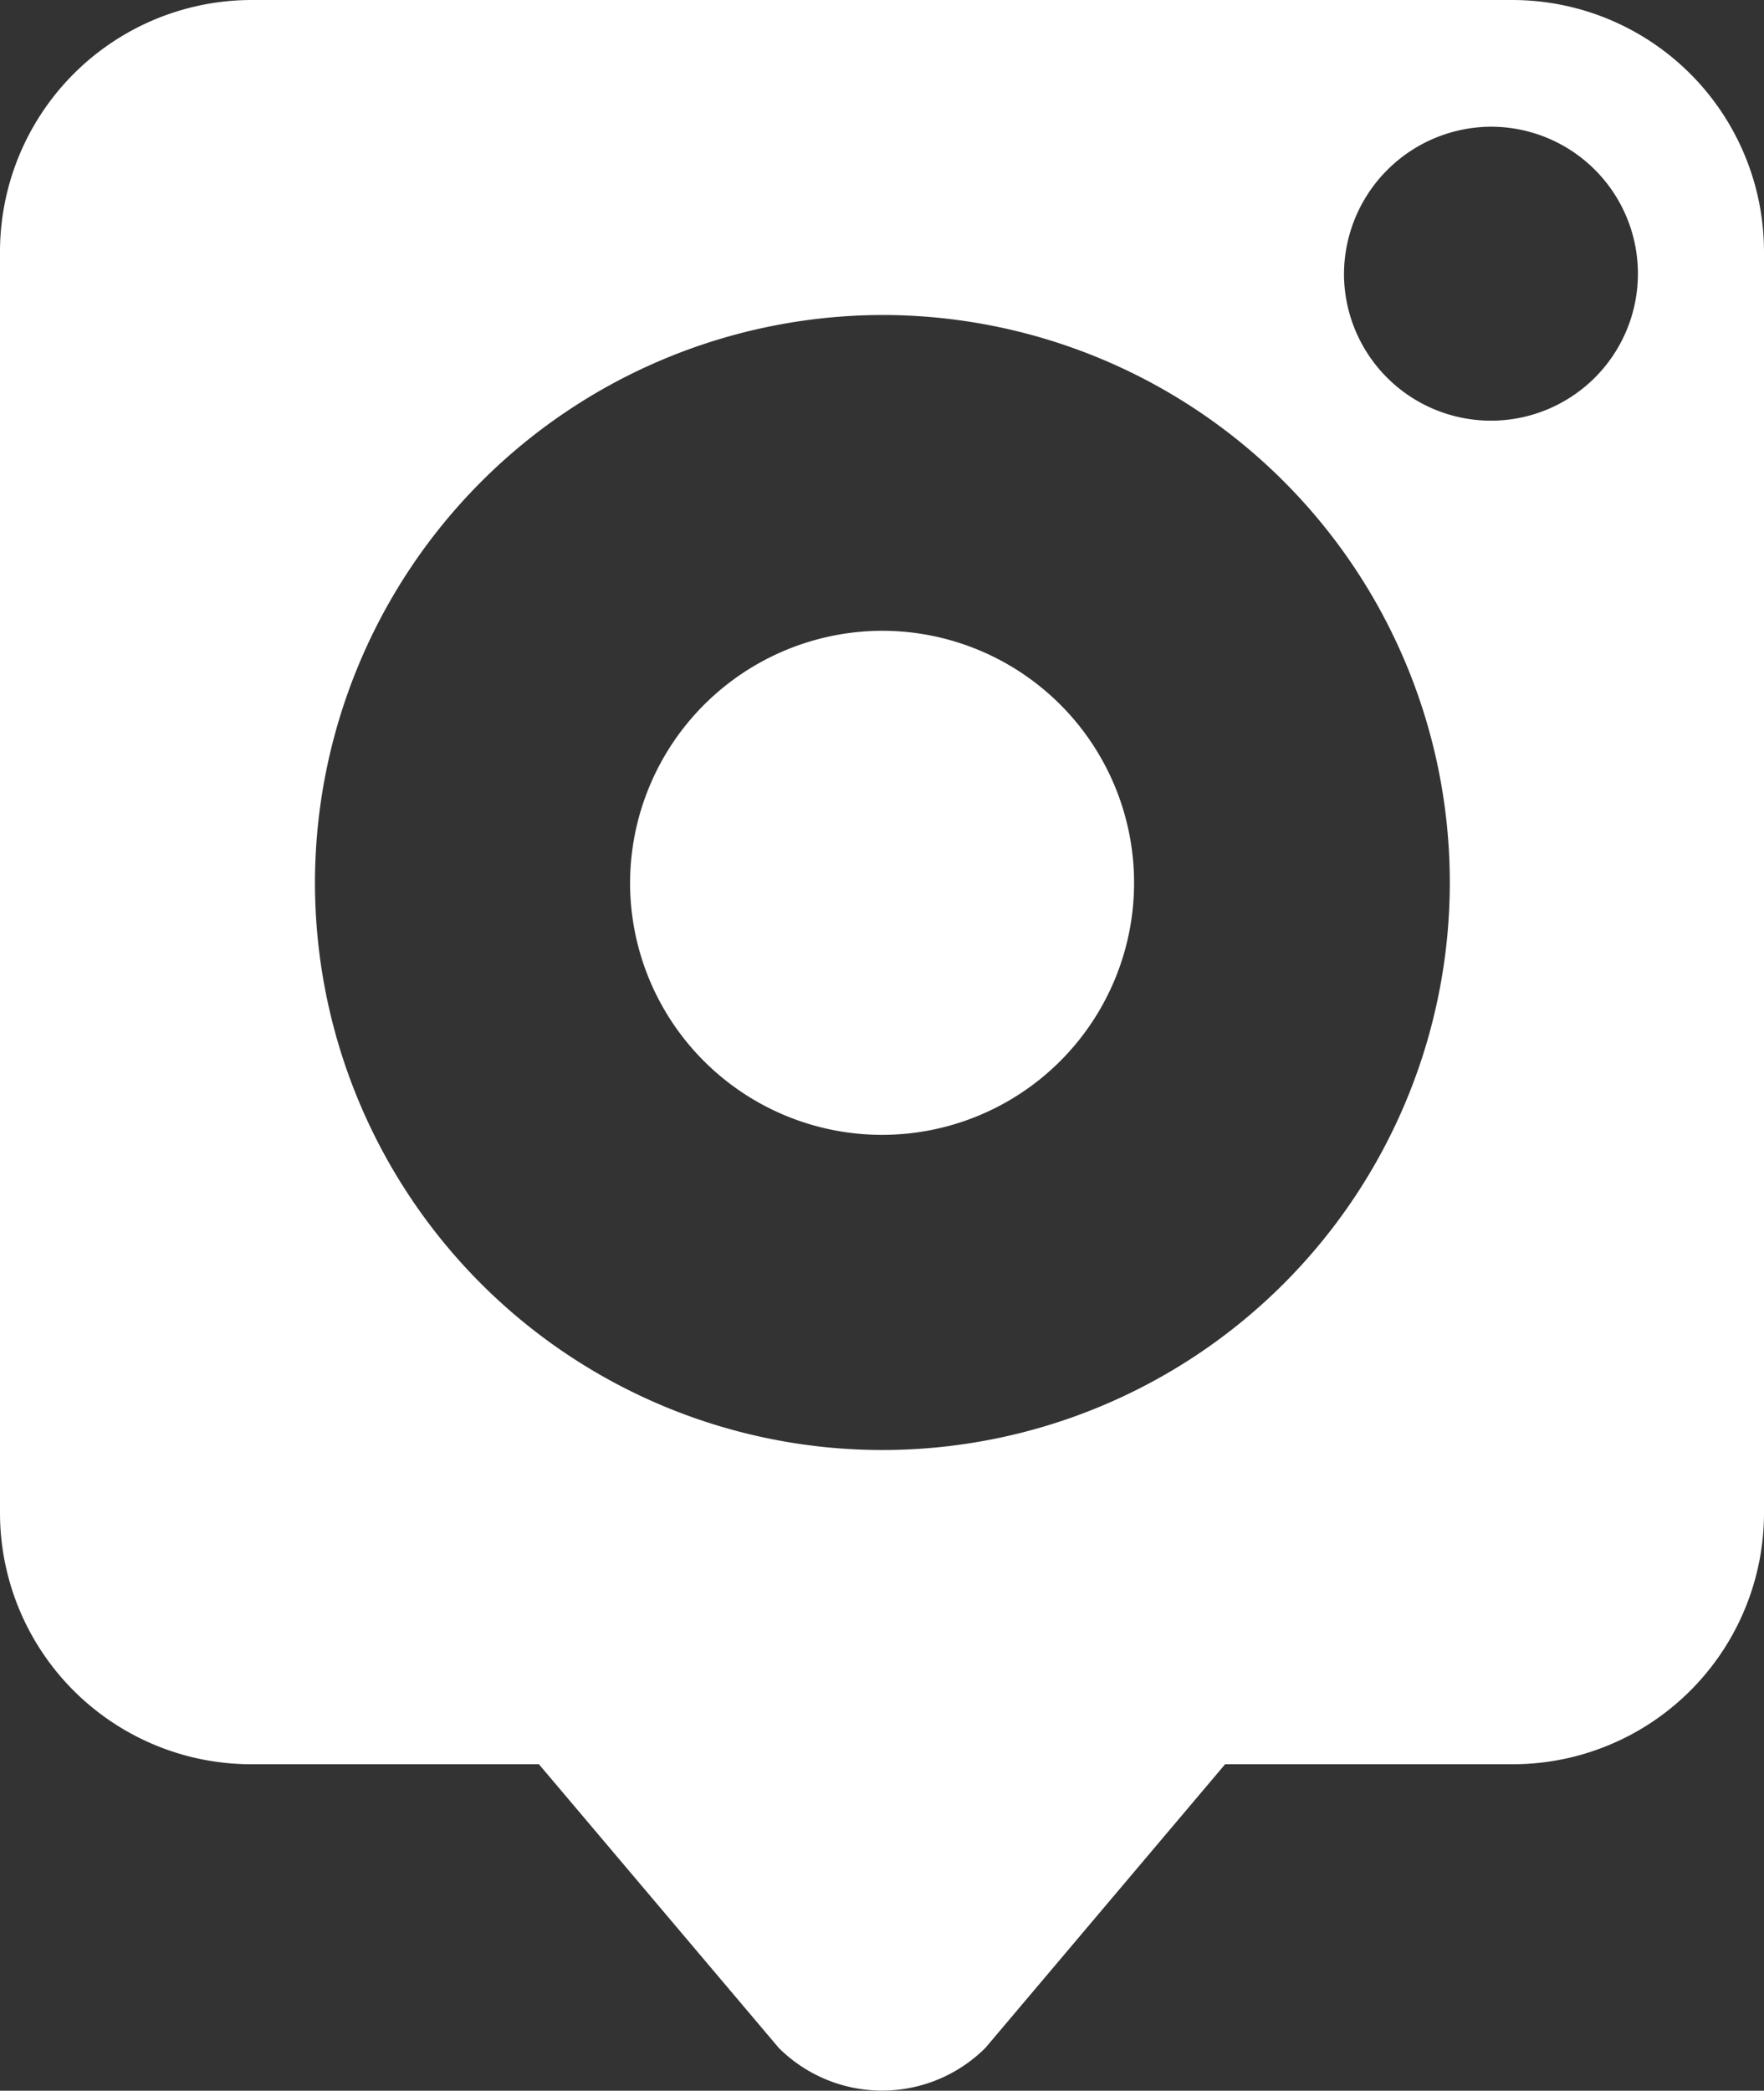
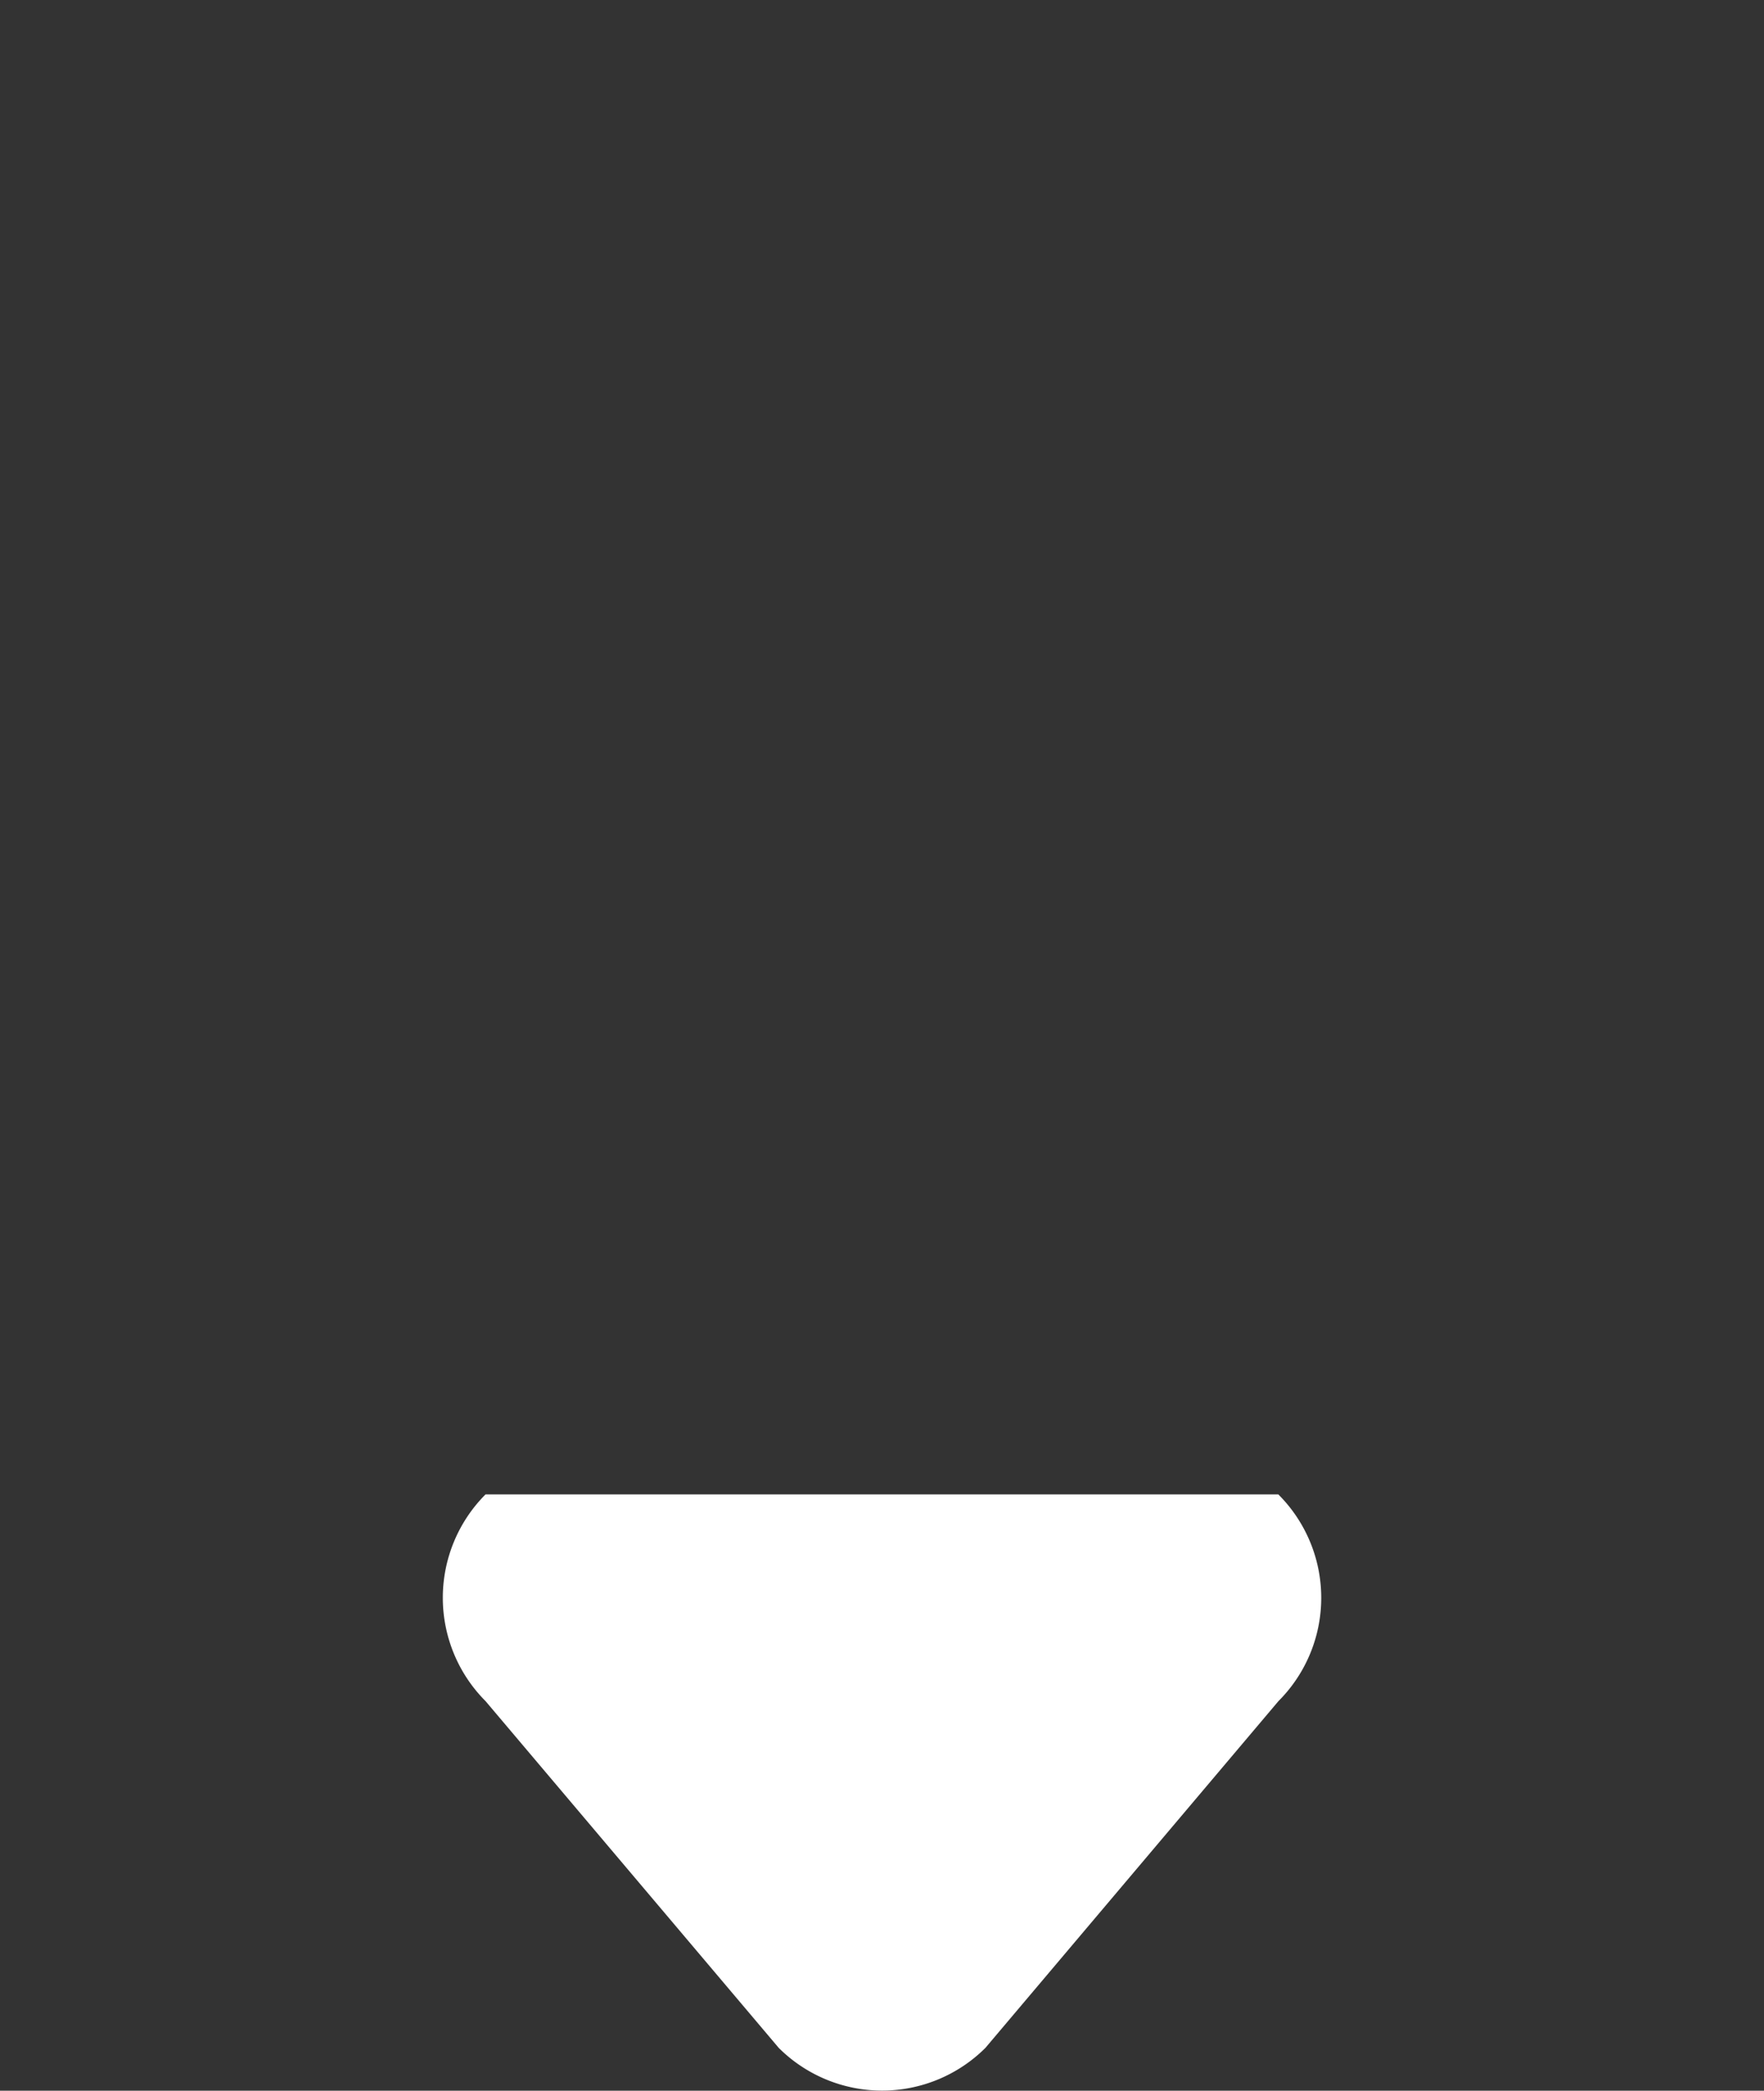
<svg xmlns="http://www.w3.org/2000/svg" id="Layer_1" data-name="Layer 1" viewBox="0 0 115.71 137.12">
  <rect x="0" y="0" width="115.71" height="137.12" fill="#333333" stroke="none" />
  <defs>
    <style>.cls-1{fill:#fff;}</style>
  </defs>
  <title>viewfinder-logomark</title>
-   <path class="cls-1" d="M57.86,41.37A16.53,16.53,0,1,1,41.33,57.9,16.57,16.57,0,0,1,57.86,41.37Zm0-20.71A37.22,37.22,0,1,1,20.66,57.9,37.28,37.28,0,0,1,57.86,20.66ZM97.8,8.31A9.64,9.64,0,1,1,88.16,18,9.69,9.69,0,0,1,97.8,8.31ZM16.53,0A16.52,16.52,0,0,0,0,16.57V99.18a16.49,16.49,0,0,0,16.53,16.53H99.18a16.49,16.49,0,0,0,16.53-16.53V16.57A16.52,16.52,0,0,0,99.18,0Z" />
  <path class="cls-1" d="M83.86,111.57,64.64,134.31a9.6,9.6,0,0,1-13.56,0L31.85,111.57a9.6,9.6,0,0,1,0-13.56h52A9.58,9.58,0,0,1,83.86,111.57Z" />
</svg>